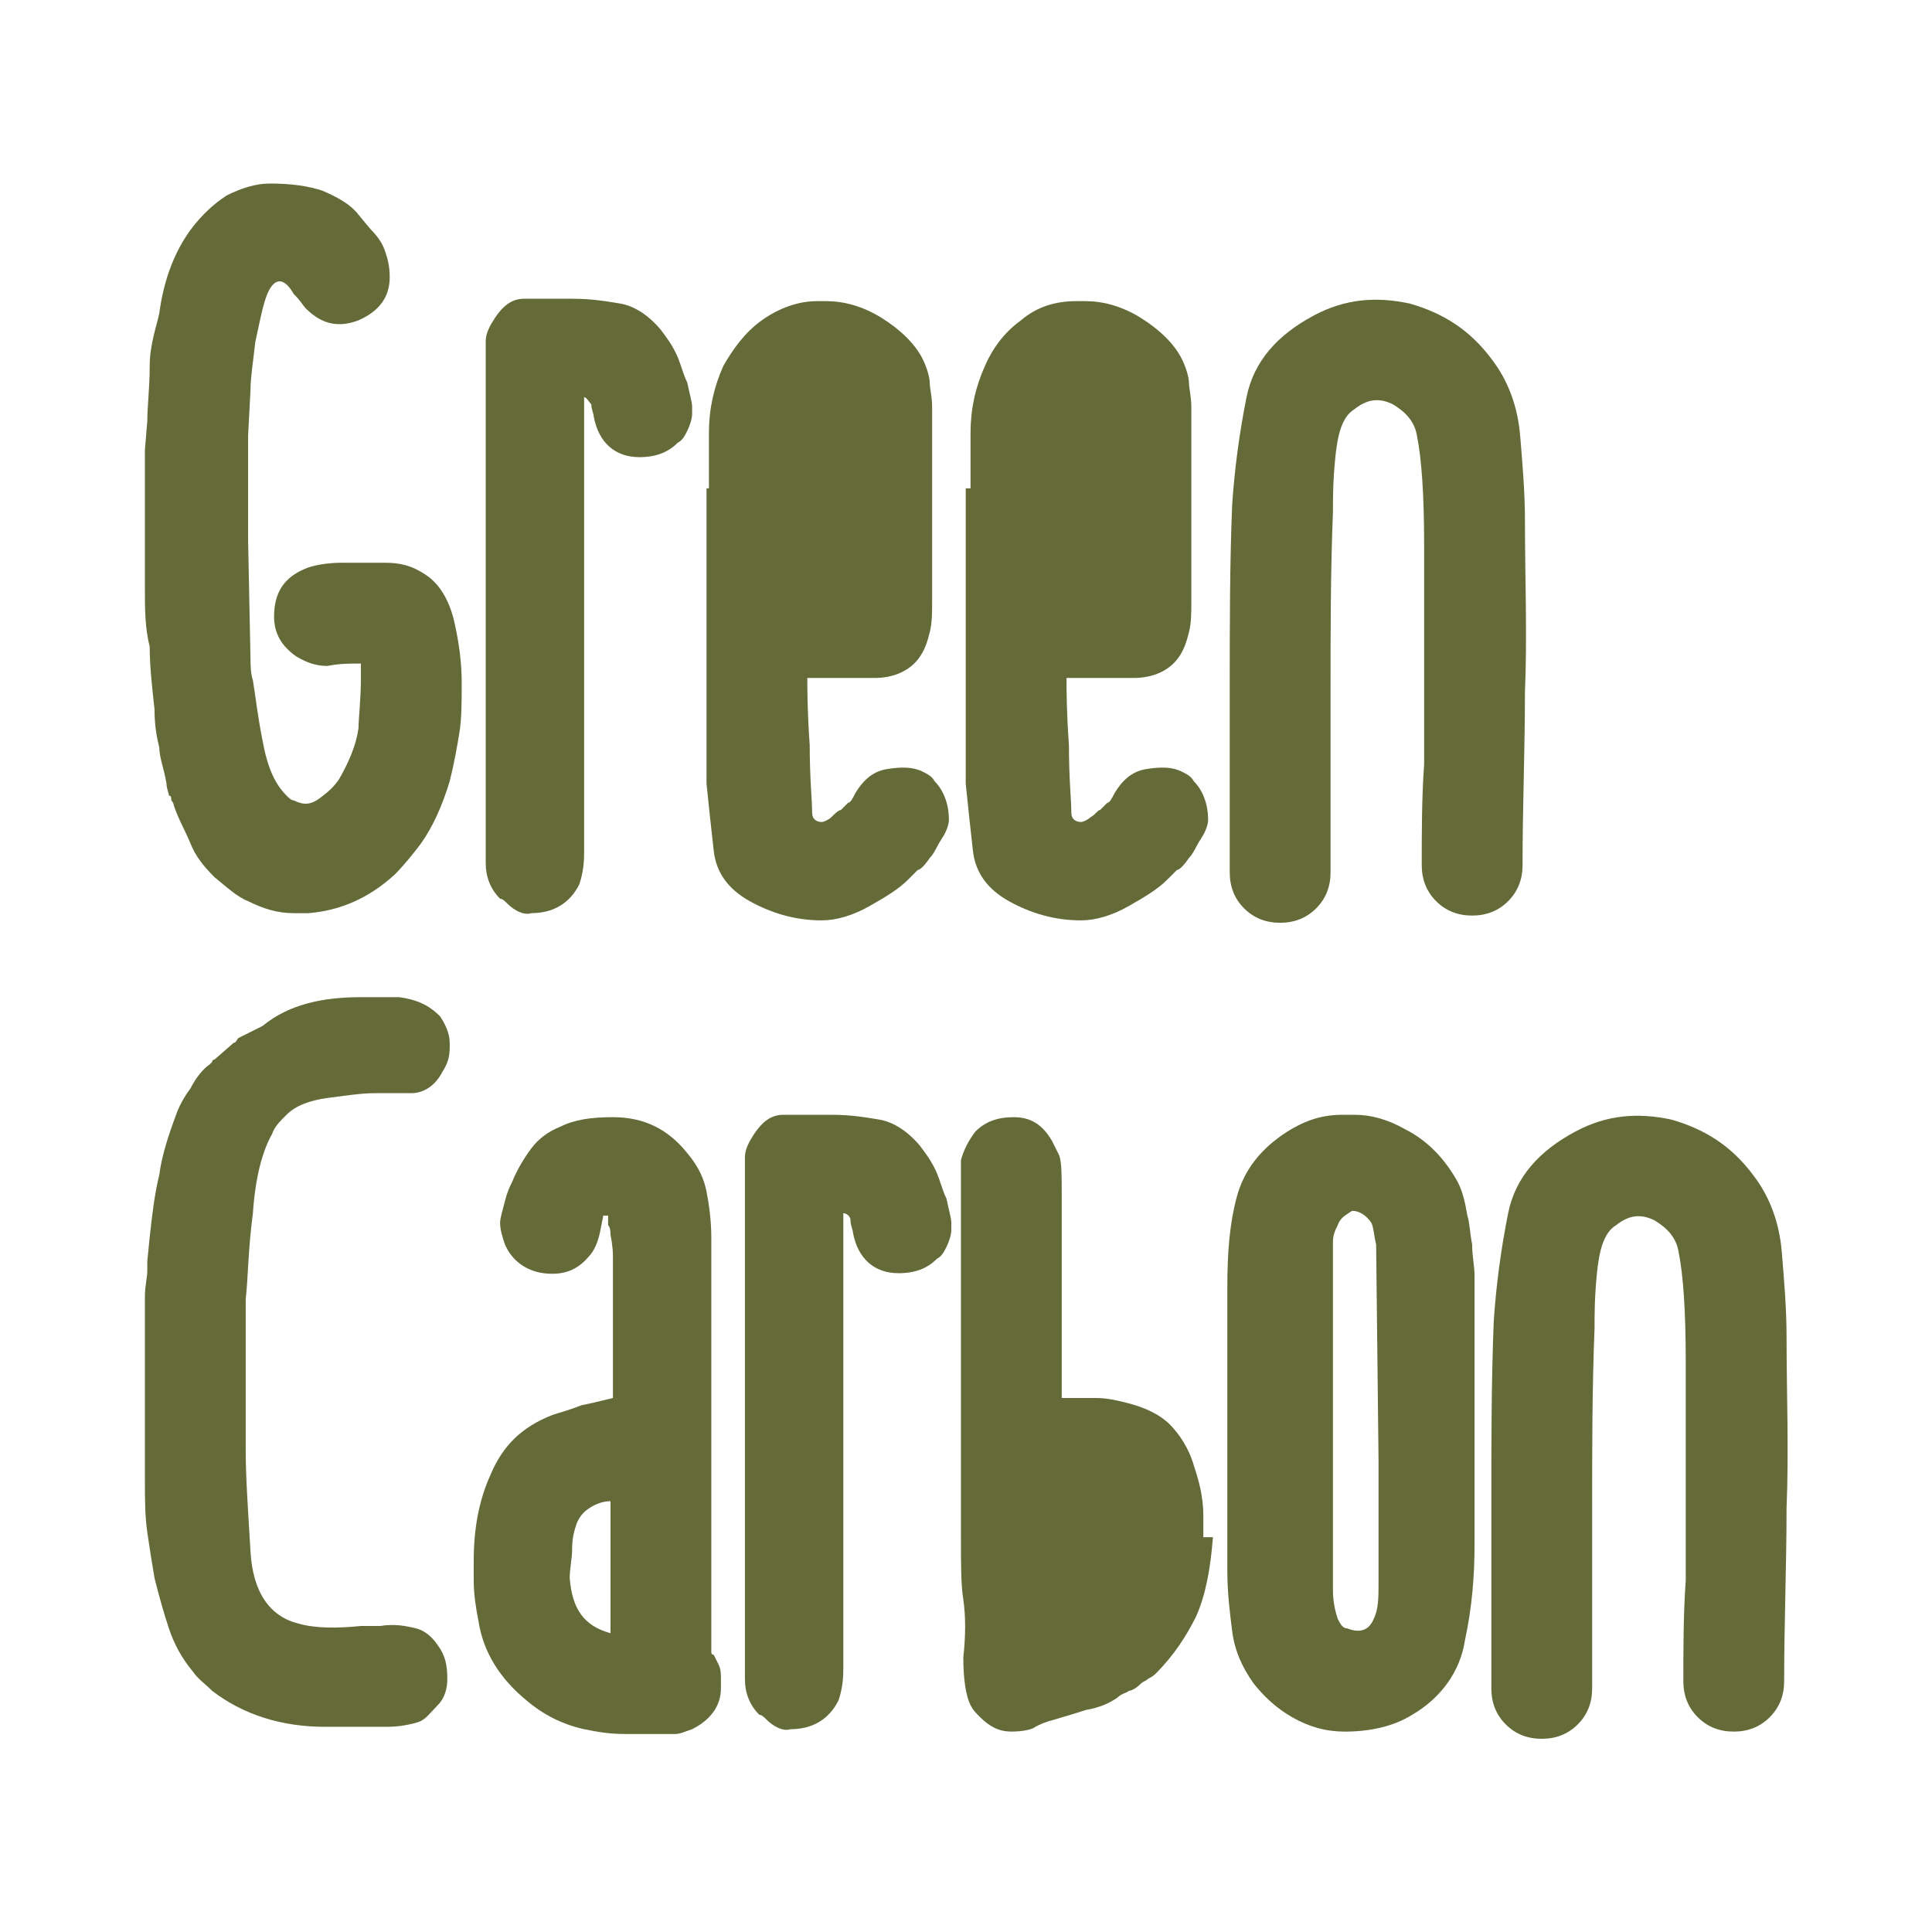
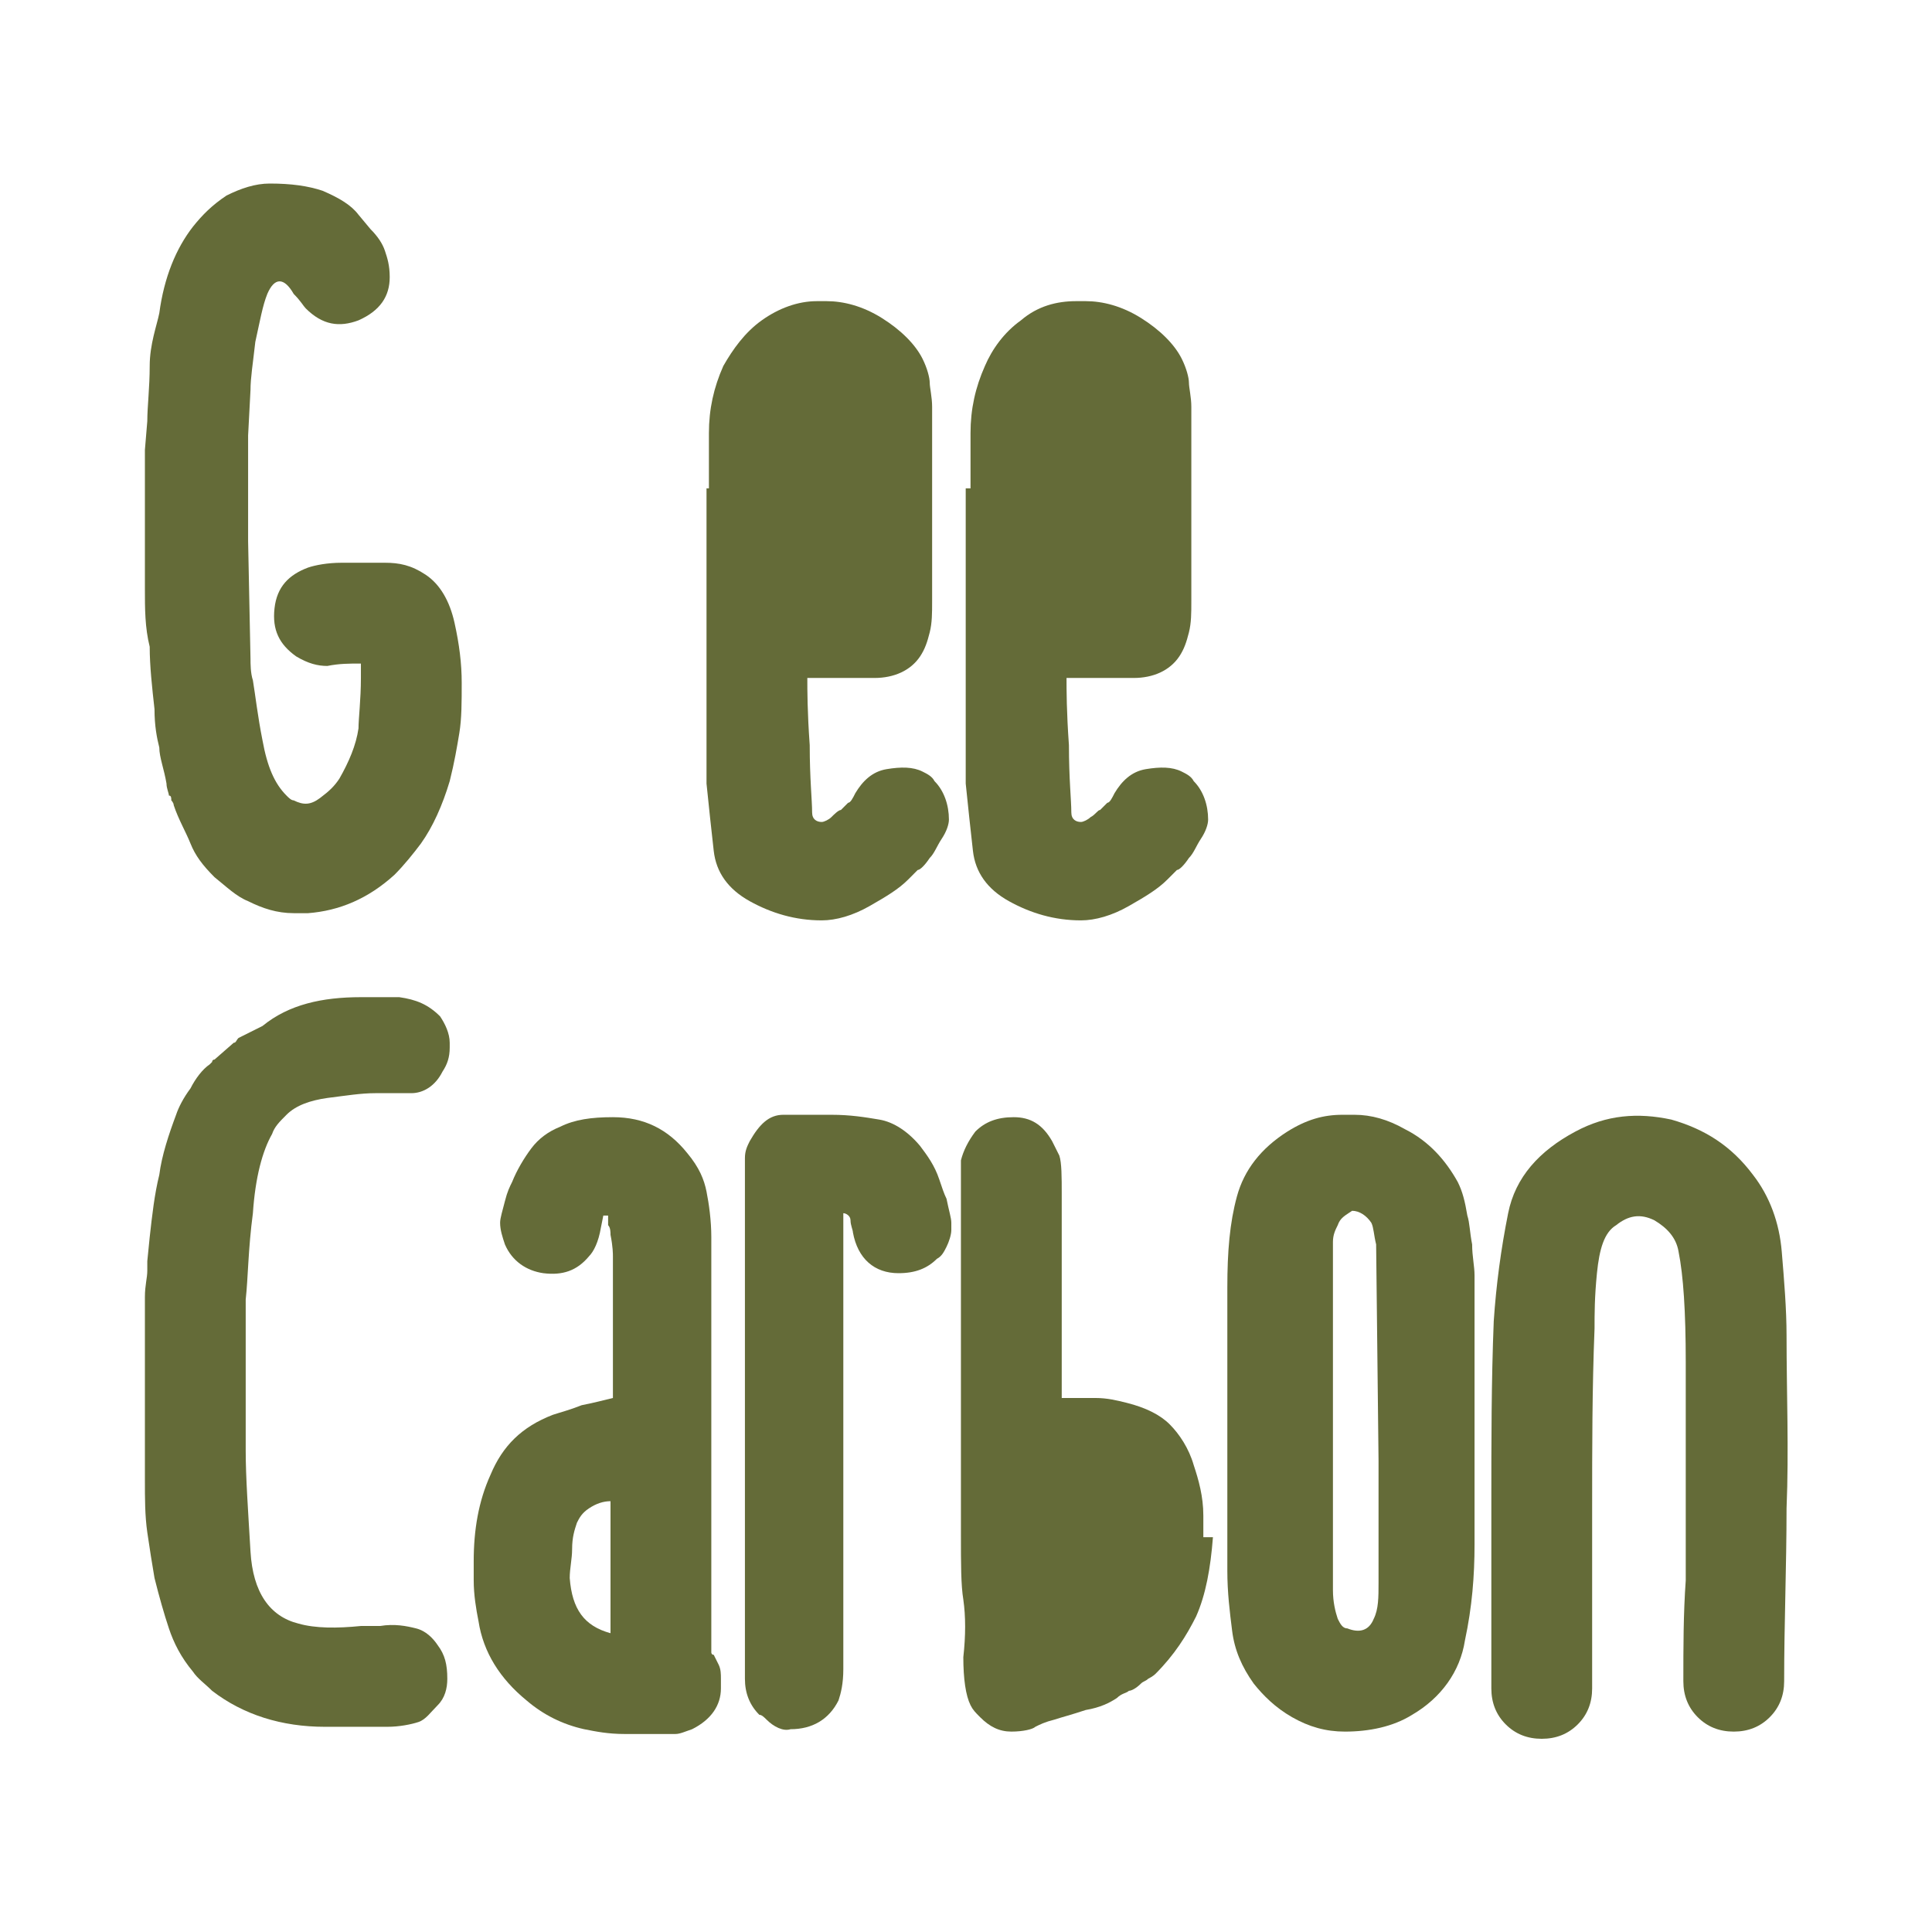
<svg xmlns="http://www.w3.org/2000/svg" width="200" height="200" viewBox="0 0 200 200" fill="none">
  <rect width="200" height="200" fill="white" />
  <path d="M15 55.771C15 54.778 15 53.535 15 52.541C15 51.548 15 50.554 15 49.56C15 49.312 15 49.063 15 48.815C15 48.566 15 48.318 15 48.069C15 47.821 15 47.572 15 47.324C15 47.075 15 46.827 15 46.579L15.248 43.597C15.248 42.106 15.497 40.119 15.497 37.883C15.497 35.647 16.242 33.659 16.491 32.417C16.988 28.69 18.23 25.708 19.969 23.472C20.963 22.23 21.957 21.236 23.448 20.242C24.938 19.497 26.429 19 27.92 19C30.156 19 31.895 19.248 33.386 19.745C35.125 20.491 36.367 21.236 37.112 22.23L38.355 23.721C39.1 24.466 39.597 25.211 39.846 25.957C40.094 26.702 40.343 27.448 40.343 28.69C40.343 30.677 39.349 32.168 37.112 33.162C35.125 33.907 33.386 33.659 31.646 31.92C31.398 31.671 31.15 31.174 30.404 30.429C29.41 28.69 28.417 28.69 27.671 30.429C27.174 31.671 26.926 33.162 26.429 35.398C26.18 37.634 25.932 39.125 25.932 40.367L25.684 45.088C25.684 45.336 25.684 45.585 25.684 45.585C25.684 45.833 25.684 45.833 25.684 46.082C25.684 46.579 25.684 47.075 25.684 47.324C25.684 47.572 25.684 48.069 25.684 48.566V49.312V50.057C25.684 50.305 25.684 50.554 25.684 50.554C25.684 50.554 25.684 50.802 25.684 51.051C25.684 51.796 25.684 52.79 25.684 53.535C25.684 54.281 25.684 55.275 25.684 56.02L25.932 68.194C25.932 68.691 25.932 69.685 26.18 70.43C26.429 71.921 26.677 74.157 27.174 76.642C27.671 79.375 28.417 81.114 29.659 82.356C29.907 82.605 30.156 82.853 30.404 82.853C31.398 83.35 32.143 83.35 33.137 82.605C34.131 81.859 34.628 81.362 35.125 80.617C36.119 78.878 36.864 77.139 37.112 75.399C37.112 74.406 37.361 72.418 37.361 70.182C37.361 69.933 37.361 69.685 37.361 69.436C37.361 69.188 37.361 68.939 37.361 68.691C36.119 68.691 35.125 68.691 33.883 68.939C32.889 68.939 31.895 68.691 30.653 67.946C28.913 66.703 28.168 65.213 28.417 62.977C28.665 60.74 29.907 59.498 31.895 58.753C32.64 58.504 33.883 58.256 35.373 58.256C36.864 58.256 38.355 58.256 39.846 58.256C41.336 58.256 42.579 58.504 44.069 59.498C45.56 60.492 46.554 62.231 47.051 64.467C47.548 66.703 47.796 68.691 47.796 70.679C47.796 72.666 47.796 74.406 47.548 75.896C47.299 77.387 47.051 78.878 46.554 80.865C45.809 83.35 44.815 85.586 43.572 87.325C42.827 88.319 41.833 89.561 40.839 90.555C38.106 93.04 35.125 94.282 31.895 94.531H30.404C28.665 94.531 27.174 94.034 25.684 93.288C24.441 92.791 23.448 91.797 22.205 90.804C20.963 89.561 20.218 88.567 19.721 87.325C19.224 86.083 18.478 84.841 17.982 83.35C17.982 83.102 17.733 82.853 17.733 82.853C17.733 82.605 17.733 82.356 17.485 82.356C17.485 82.108 17.236 81.611 17.236 81.114C16.988 79.623 16.491 78.381 16.491 77.387C16.242 76.393 15.994 75.151 15.994 73.412C15.745 71.176 15.497 68.939 15.497 66.952C15 64.964 15 62.977 15 60.989V55.771Z" fill="#646B38" />
-   <path d="M52.517 93.536C52.268 93.288 52.02 93.039 51.772 93.039C50.778 92.045 50.281 90.803 50.281 89.312C50.281 87.822 50.281 86.331 50.281 84.592V69.933V64.964V59.995C50.281 57.51 50.281 55.274 50.281 52.789C50.281 50.305 50.281 47.82 50.281 45.584V35.398C50.281 34.652 50.529 34.155 50.778 33.658C51.772 31.919 52.765 30.925 54.256 30.925C55.498 30.925 56.741 30.925 57.734 30.925C57.983 30.925 57.983 30.925 58.231 30.925C58.231 30.925 58.48 30.925 58.728 30.925H59.225C61.213 30.925 62.703 31.174 64.194 31.422C65.685 31.671 67.176 32.664 68.418 34.155C69.163 35.149 69.909 36.143 70.406 37.634C70.654 38.379 70.903 39.124 71.151 39.621C71.4 40.864 71.648 41.609 71.648 42.106V42.851C71.648 43.348 71.4 44.093 71.151 44.59C70.903 45.087 70.654 45.584 70.157 45.833C69.163 46.826 67.921 47.323 66.182 47.323C63.697 47.323 61.958 45.833 61.461 43.1C61.461 42.851 61.213 42.354 61.213 41.857C60.964 41.609 60.716 41.112 60.467 41.112V81.362C60.467 82.107 60.467 82.604 60.467 83.101C60.467 83.598 60.467 84.343 60.467 84.84V86.579V88.319C60.467 89.809 60.219 90.803 59.971 91.548C58.977 93.536 57.237 94.53 55.001 94.53C54.256 94.778 53.262 94.281 52.517 93.536Z" fill="#646B38" />
  <path d="M73.387 50.555C73.387 50.306 73.387 50.058 73.387 49.809C73.387 49.561 73.387 49.312 73.387 48.816C73.387 48.07 73.387 47.325 73.387 46.828C73.387 46.083 73.387 45.586 73.387 44.84C73.387 42.356 73.884 40.12 74.878 37.884C75.871 36.144 77.114 34.405 78.853 33.163C80.592 31.921 82.58 31.175 84.567 31.175H85.561C87.3 31.175 89.288 31.672 91.276 32.914C93.263 34.157 94.754 35.648 95.499 37.138C95.996 38.132 96.245 39.126 96.245 39.623C96.245 40.12 96.493 41.114 96.493 42.107C96.493 42.604 96.493 43.598 96.493 45.089C96.493 46.58 96.493 47.573 96.493 47.822C96.493 48.319 96.493 50.803 96.493 54.779C96.493 59.002 96.493 61.487 96.493 62.232C96.493 63.474 96.493 64.468 96.245 65.462C95.996 66.456 95.748 67.201 95.251 67.947C94.257 69.437 92.518 70.183 90.53 70.183H84.07C83.822 70.183 83.822 70.183 83.822 70.183H83.574C83.574 71.425 83.574 73.661 83.822 77.14C83.822 80.618 84.07 82.854 84.07 84.096C84.07 84.842 84.567 85.09 85.064 85.09C85.313 85.09 85.81 84.842 86.058 84.593C86.307 84.345 86.803 83.848 87.052 83.848C87.549 83.351 87.797 83.103 87.797 83.103C88.046 83.103 88.294 82.606 88.543 82.109C89.288 80.866 90.282 79.873 91.773 79.624C93.263 79.376 94.506 79.376 95.499 79.873C95.996 80.121 96.493 80.37 96.742 80.866C97.736 81.86 98.232 83.351 98.232 84.842C98.232 85.339 97.984 86.084 97.487 86.829C96.99 87.575 96.742 88.32 96.245 88.817C95.748 89.562 95.251 90.059 95.002 90.059C94.754 90.308 94.506 90.556 94.009 91.053C93.015 92.047 91.773 92.792 90.033 93.786C88.294 94.78 86.555 95.277 85.064 95.277C82.331 95.277 79.847 94.531 77.611 93.289C75.374 92.047 74.132 90.308 73.884 88.072C73.635 85.835 73.387 83.599 73.138 81.115C73.138 80.866 73.138 80.37 73.138 80.121C73.138 79.873 73.138 79.376 73.138 79.127V53.288V52.294V51.052V50.555H73.387Z" fill="#646B38" />
  <path d="M100.468 50.555C100.468 50.306 100.468 50.058 100.468 49.809C100.468 49.561 100.468 49.312 100.468 48.816C100.468 48.07 100.468 47.325 100.468 46.828C100.468 46.083 100.468 45.586 100.468 44.84C100.468 42.356 100.965 40.12 101.959 37.884C102.704 36.144 103.947 34.405 105.686 33.163C107.425 31.672 109.413 31.175 111.4 31.175H112.394C114.133 31.175 116.121 31.672 118.109 32.914C120.096 34.157 121.587 35.648 122.332 37.138C122.829 38.132 123.078 39.126 123.078 39.623C123.078 40.12 123.326 41.114 123.326 42.107C123.326 42.604 123.326 43.598 123.326 45.089C123.326 46.58 123.326 47.573 123.326 47.822C123.326 48.319 123.326 50.803 123.326 54.779C123.326 59.002 123.326 61.487 123.326 62.232C123.326 63.474 123.326 64.468 123.078 65.462C122.829 66.456 122.581 67.201 122.084 67.947C121.09 69.437 119.351 70.183 117.363 70.183H110.903C110.655 70.183 110.655 70.183 110.655 70.183H110.407C110.407 71.425 110.407 73.661 110.655 77.14C110.655 80.618 110.903 82.854 110.903 84.096C110.903 84.842 111.4 85.09 111.897 85.09C112.146 85.09 112.643 84.842 112.891 84.593C113.388 84.345 113.636 83.848 113.885 83.848C114.382 83.351 114.63 83.103 114.63 83.103C114.879 83.103 115.127 82.606 115.376 82.109C116.121 80.866 117.115 79.873 118.606 79.624C120.096 79.376 121.339 79.376 122.332 79.873C122.829 80.121 123.326 80.37 123.575 80.866C124.569 81.86 125.065 83.351 125.065 84.842C125.065 85.339 124.817 86.084 124.32 86.829C123.823 87.575 123.575 88.32 123.078 88.817C122.581 89.562 122.084 90.059 121.836 90.059C121.587 90.308 121.339 90.556 120.842 91.053C119.848 92.047 118.606 92.792 116.866 93.786C115.127 94.78 113.388 95.277 111.897 95.277C109.164 95.277 106.68 94.531 104.444 93.289C102.208 92.047 100.965 90.308 100.717 88.072C100.468 85.835 100.22 83.599 99.971 81.115C99.971 80.866 99.971 80.37 99.971 80.121C99.971 79.873 99.971 79.376 99.971 79.127V53.288V52.294V51.052V50.555H100.468Z" fill="#646B38" />
-   <path d="M127.302 71.176C127.302 64.717 127.302 58.505 127.55 52.294C127.798 48.567 128.295 44.84 129.041 41.113C129.786 37.386 132.271 34.653 135.997 32.666C139.227 30.927 142.457 30.678 145.936 31.424C149.414 32.417 152.147 34.157 154.383 37.138C156.122 39.374 157.116 42.107 157.365 45.089C157.613 48.07 157.862 51.051 157.862 53.785C157.862 59.747 158.11 65.71 157.862 71.673C157.862 77.636 157.613 83.599 157.613 89.562C157.613 91.053 157.116 92.295 156.122 93.289C155.129 94.283 153.886 94.78 152.396 94.78C150.905 94.78 149.662 94.283 148.669 93.289C147.675 92.295 147.178 91.053 147.178 89.562C147.178 86.084 147.178 82.605 147.426 79.127C147.426 75.649 147.426 72.17 147.426 68.443C147.426 65.71 147.426 61.487 147.426 56.517C147.426 51.3 147.178 47.573 146.681 45.089C146.433 43.598 145.439 42.604 144.196 41.859C142.706 41.113 141.463 41.362 140.221 42.356C138.979 43.101 138.482 44.84 138.234 47.325C137.985 49.809 137.985 51.548 137.985 53.039C137.737 59.251 137.737 65.462 137.737 71.673C137.737 77.885 137.737 84.096 137.737 90.308C137.737 91.798 137.24 93.04 136.246 94.034C135.252 95.028 134.01 95.525 132.519 95.525C131.028 95.525 129.786 95.028 128.792 94.034C127.798 93.04 127.302 91.798 127.302 90.308C127.302 83.599 127.302 77.388 127.302 71.176Z" fill="#646B38" />
  <path d="M15 141.986V141.738V140.744C15 140.247 15 139.75 15 139.75C15 139.502 15 139.253 15 139.005V138.011V137.017C15 136.272 15 135.526 15 134.284C15 133.042 15.248 132.296 15.248 131.551C15.248 131.303 15.248 131.303 15.248 131.054C15.248 131.054 15.248 130.806 15.248 130.557L15.497 128.073C15.745 125.836 15.994 123.6 16.491 121.613C16.739 119.625 17.485 117.389 18.23 115.401C18.478 114.656 18.975 113.662 19.721 112.668C20.218 111.675 20.963 110.681 21.708 110.184L21.957 109.935C21.957 109.935 21.957 109.687 22.205 109.687L24.193 107.948C24.441 107.948 24.441 107.699 24.69 107.451L27.174 106.209C29.907 103.972 33.386 103.227 37.361 103.227H41.336C43.075 103.476 44.318 103.972 45.56 105.215C46.057 105.96 46.554 106.954 46.554 107.948V108.445C46.554 109.438 46.305 110.184 45.809 110.929C45.063 112.42 43.821 113.165 42.579 113.165C41.336 113.165 40.094 113.165 38.852 113.165C37.361 113.165 35.87 113.414 33.883 113.662C32.143 113.911 30.653 114.408 29.659 115.401C28.913 116.147 28.417 116.644 28.168 117.389C27.174 119.128 26.429 121.861 26.18 125.588C25.684 129.315 25.684 132.296 25.435 134.532C25.435 134.781 25.435 135.029 25.435 135.029C25.435 135.029 25.435 135.278 25.435 135.526V136.272V136.769C25.435 137.265 25.435 137.514 25.435 138.011C25.435 138.259 25.435 138.756 25.435 139.253V141.738V144.222C25.435 144.968 25.435 145.961 25.435 146.707C25.435 147.452 25.435 148.197 25.435 149.191C25.435 149.44 25.435 149.688 25.435 149.688C25.435 149.937 25.435 149.937 25.435 150.185C25.435 152.918 25.684 156.397 25.932 160.62C26.18 164.844 27.92 167.329 30.901 168.074C32.64 168.571 34.876 168.571 37.361 168.322C37.609 168.322 38.106 168.322 38.355 168.322C38.603 168.322 39.1 168.322 39.349 168.322C40.839 168.074 42.082 168.322 43.075 168.571C44.069 168.819 44.815 169.565 45.312 170.31C46.057 171.304 46.305 172.298 46.305 173.788C46.305 174.782 46.057 175.776 45.312 176.521C44.566 177.267 44.069 178.012 43.324 178.261C42.579 178.509 41.336 178.758 40.094 178.758C39.846 178.758 39.349 178.758 39.1 178.758C38.852 178.758 38.603 178.758 38.355 178.758H33.634C29.162 178.758 25.187 177.515 21.957 175.031C21.211 174.285 20.466 173.788 19.969 173.043C18.727 171.552 17.982 170.062 17.485 168.571C16.988 167.08 16.491 165.341 15.994 163.353C15.745 161.863 15.497 160.372 15.248 158.633C15 156.893 15 155.154 15 153.167V141.986Z" fill="#646B38" />
  <path d="M74.629 174.782C74.629 176.521 73.635 178.012 71.648 179.006C70.902 179.254 70.406 179.503 69.909 179.503H69.412C67.921 179.503 66.43 179.503 64.691 179.503C62.952 179.503 61.71 179.254 60.467 179.006C58.231 178.509 56.243 177.515 54.504 176.025C51.771 173.788 50.032 171.055 49.535 167.826C49.287 166.583 49.038 165.093 49.038 163.602V161.614C49.038 158.384 49.535 155.403 50.778 152.67C52.02 149.688 54.007 147.701 57.237 146.458C57.983 146.21 58.977 145.961 60.219 145.465C61.461 145.216 62.455 144.968 63.449 144.719C63.449 144.222 63.449 143.974 63.449 143.477C63.449 142.98 63.449 142.732 63.449 142.235C63.449 141.241 63.449 139.999 63.449 138.259C63.449 136.52 63.449 135.526 63.449 134.781C63.449 134.036 63.449 133.29 63.449 132.296C63.449 132.048 63.449 131.8 63.449 131.8C63.449 131.551 63.449 131.551 63.449 131.303C63.449 131.054 63.449 130.806 63.449 130.806C63.449 130.557 63.449 130.309 63.449 130.06C63.449 129.812 63.449 129.066 63.2 127.824C63.2 127.576 63.2 127.079 62.952 126.83C62.952 126.333 62.952 126.085 62.952 125.837H62.455L62.206 127.079C61.958 128.57 61.461 129.563 60.964 130.06C59.722 131.551 58.231 132.048 56.243 131.8C54.504 131.551 53.014 130.557 52.268 128.818C52.02 128.073 51.771 127.327 51.771 126.582C51.771 126.085 52.02 125.34 52.268 124.346C52.517 123.352 52.765 122.855 53.014 122.358C53.511 121.116 54.256 119.874 55.001 118.88C55.747 117.886 56.74 117.141 57.983 116.644C59.474 115.898 61.213 115.65 63.449 115.65C66.679 115.65 69.163 116.892 71.151 119.377C72.393 120.867 72.89 122.11 73.138 123.352C73.387 124.594 73.635 126.333 73.635 128.073C73.635 128.57 73.635 129.066 73.635 129.563C73.635 130.06 73.635 130.557 73.635 130.806V133.539C73.635 134.284 73.635 135.278 73.635 136.272C73.635 137.266 73.635 138.259 73.635 139.005C73.635 139.999 73.635 140.992 73.635 141.738C73.635 142.732 73.635 143.477 73.635 144.471C73.635 145.216 73.635 145.961 73.635 146.707C73.635 147.452 73.635 148.198 73.635 148.694C73.635 149.191 73.635 149.44 73.635 149.44C73.635 149.44 73.635 149.688 73.635 149.937V171.055C73.635 171.055 73.635 171.304 73.884 171.304L74.381 172.298C74.629 172.795 74.629 173.292 74.629 173.788V174.782ZM63.2 169.068V155.403C62.455 155.403 61.709 155.651 60.964 156.148C60.219 156.645 59.97 157.142 59.722 157.639C59.473 158.384 59.225 159.13 59.225 160.372C59.225 161.366 58.977 162.36 58.977 163.353C59.225 166.583 60.467 168.322 63.2 169.068Z" fill="#646B38" />
  <path d="M79.35 178.013C79.101 177.765 78.853 177.516 78.605 177.516C77.611 176.522 77.114 175.28 77.114 173.789C77.114 172.299 77.114 170.808 77.114 169.069V154.41V149.441V144.472C77.114 141.987 77.114 139.751 77.114 137.266C77.114 134.782 77.114 132.297 77.114 130.061V119.875C77.114 119.129 77.362 118.632 77.611 118.135C78.605 116.396 79.598 115.402 81.089 115.402C82.331 115.402 83.574 115.402 84.567 115.402C84.816 115.402 84.816 115.402 85.064 115.402C85.064 115.402 85.313 115.402 85.561 115.402H86.058C88.046 115.402 89.537 115.651 91.027 115.899C92.518 116.148 94.009 117.142 95.251 118.632C95.996 119.626 96.742 120.62 97.239 122.111C97.487 122.856 97.736 123.601 97.984 124.098C98.233 125.341 98.481 126.086 98.481 126.583V127.328C98.481 127.825 98.233 128.57 97.984 129.067C97.736 129.564 97.487 130.061 96.99 130.31C95.996 131.303 94.754 131.8 93.015 131.8C90.53 131.8 88.791 130.31 88.294 127.577C88.294 127.328 88.046 126.831 88.046 126.334C88.046 125.837 87.549 125.589 87.3 125.589V165.839C87.3 166.584 87.3 167.081 87.3 167.578C87.3 168.075 87.3 168.82 87.3 169.317V171.056V172.796C87.3 174.286 87.052 175.28 86.803 176.025C85.81 178.013 84.07 179.007 81.834 179.007C81.089 179.255 80.095 178.758 79.35 178.013Z" fill="#646B38" />
  <path d="M125.563 159.13C125.314 162.36 124.817 165.093 123.823 167.329C122.83 169.316 121.587 171.304 119.6 173.292C119.6 173.292 119.351 173.54 118.854 173.788C118.606 174.037 118.357 174.037 118.109 174.285C117.612 174.782 117.115 175.031 116.867 175.031C116.618 175.279 116.121 175.279 115.624 175.776C114.879 176.273 113.885 176.77 112.395 177.018C110.904 177.515 109.91 177.764 109.165 178.012C108.171 178.261 107.674 178.509 107.177 178.758C106.929 179.006 105.935 179.254 104.692 179.254C103.45 179.254 102.456 178.758 101.463 177.764C100.966 177.267 100.717 177.018 100.469 176.521C99.972 175.528 99.723 173.788 99.723 171.552C99.972 169.316 99.972 167.329 99.723 165.589C99.475 164.099 99.475 161.863 99.475 158.881C99.475 155.9 99.475 153.664 99.475 151.676C99.475 150.931 99.475 150.185 99.475 149.44C99.475 148.694 99.475 147.949 99.475 147.204V142.98V138.259C99.475 137.762 99.475 136.769 99.475 134.781C99.475 133.042 99.475 131.054 99.475 128.818V120.122C99.723 119.128 100.22 118.134 100.966 117.141C101.959 116.147 103.202 115.65 104.941 115.65C106.68 115.65 107.922 116.395 108.916 118.134C109.165 118.631 109.413 119.128 109.662 119.625C109.91 120.371 109.91 121.861 109.91 123.6C109.91 125.34 109.91 126.83 109.91 127.824C109.91 130.557 109.91 133.539 109.91 136.272C109.91 139.005 109.91 141.738 109.91 144.719C111.152 144.719 112.146 144.719 113.388 144.719C114.631 144.719 115.624 144.968 116.618 145.216C118.606 145.713 120.097 146.458 121.09 147.452C122.084 148.446 123.078 149.937 123.575 151.676C124.072 153.167 124.569 154.906 124.569 156.894V159.13H125.563Z" fill="#646B38" />
  <path d="M140.221 115.402C141.96 115.402 143.699 115.899 145.439 116.893C147.923 118.135 149.662 120.123 150.905 122.359C151.402 123.353 151.65 124.347 151.899 125.837C152.147 126.583 152.147 127.577 152.395 128.819C152.395 130.061 152.644 131.055 152.644 132.049C152.644 132.297 152.644 132.794 152.644 133.043C152.644 133.291 152.644 133.788 152.644 134.037C152.644 134.533 152.644 134.782 152.644 135.03V159.876C152.644 163.106 152.395 166.336 151.65 169.814C151.153 173.044 149.166 175.777 146.184 177.516C144.196 178.758 141.712 179.255 139.227 179.255C137.24 179.255 135.5 178.758 133.761 177.765C132.022 176.771 130.78 175.529 129.786 174.286C128.544 172.547 127.798 170.808 127.55 168.82C127.301 166.833 127.053 164.845 127.053 162.609C127.053 158.385 127.053 153.913 127.053 149.689C127.053 145.465 127.053 140.993 127.053 136.77C127.053 136.024 127.053 135.527 127.053 135.03C127.053 134.533 127.053 133.788 127.053 133.291C127.053 129.564 127.301 126.583 128.047 123.85C128.792 121.117 130.531 118.881 133.264 117.142C135.252 115.899 136.991 115.402 138.979 115.402H140.221ZM138.482 126.831C138.233 127.328 137.985 127.825 137.985 128.57C137.985 129.316 137.985 129.813 137.985 130.558C137.985 131.055 137.985 131.303 137.985 131.552C137.985 131.8 137.985 132.049 137.985 132.546V142.981C137.985 143.478 137.985 143.726 137.985 143.975C137.985 144.223 137.985 144.472 137.985 144.969C137.985 145.714 137.985 146.211 137.985 147.205C137.985 148.198 137.985 148.695 137.985 149.192C137.985 149.689 137.985 150.683 137.985 152.174C137.985 153.664 137.985 154.907 137.985 155.404V157.391C137.985 158.137 137.985 158.882 137.985 159.627C137.985 160.373 137.985 160.87 137.985 161.615C137.985 162.36 137.985 163.354 137.985 164.597C137.985 165.839 138.233 166.833 138.482 167.578C138.73 168.075 138.979 168.572 139.476 168.572C140.718 169.069 141.712 168.82 142.209 167.578C142.706 166.584 142.706 165.342 142.706 163.851C142.706 163.106 142.706 162.36 142.706 161.615C142.706 160.87 142.706 160.373 142.706 159.627C142.706 158.137 142.706 156.894 142.706 155.404C142.706 154.161 142.706 152.671 142.706 151.18L142.457 128.819C142.209 127.825 142.209 127.08 141.96 126.583C141.463 125.837 140.718 125.341 139.973 125.341C139.227 125.837 138.73 126.086 138.482 126.831Z" fill="#646B38" />
  <path d="M154.383 155.651C154.383 149.192 154.383 142.98 154.632 136.769C154.88 133.042 155.377 129.315 156.123 125.588C156.868 121.862 159.352 119.129 163.079 117.141C166.309 115.402 169.539 115.153 173.017 115.899C176.496 116.892 179.229 118.632 181.465 121.613C183.204 123.849 184.198 126.582 184.446 129.564C184.695 132.545 184.943 135.527 184.943 138.26C184.943 144.223 185.192 150.185 184.943 156.148C184.943 162.111 184.695 168.074 184.695 174.037C184.695 175.528 184.198 176.77 183.204 177.764C182.21 178.758 180.968 179.255 179.477 179.255C177.987 179.255 176.744 178.758 175.75 177.764C174.757 176.77 174.26 175.528 174.26 174.037C174.26 170.559 174.26 167.08 174.508 163.602C174.508 160.124 174.508 156.645 174.508 152.918C174.508 150.185 174.508 145.962 174.508 140.993C174.508 135.775 174.26 132.048 173.763 129.564C173.514 128.073 172.521 127.079 171.278 126.334C169.788 125.588 168.545 125.837 167.303 126.831C166.061 127.576 165.564 129.315 165.315 131.8C165.067 134.284 165.067 136.024 165.067 137.514C164.818 143.726 164.818 149.937 164.818 156.148C164.818 162.36 164.818 168.571 164.818 174.783C164.818 176.273 164.322 177.516 163.328 178.509C162.334 179.503 161.092 180 159.601 180C158.11 180 156.868 179.503 155.874 178.509C154.88 177.516 154.383 176.273 154.383 174.783C154.383 168.074 154.383 161.863 154.383 155.651Z" fill="#646B38" />
</svg>